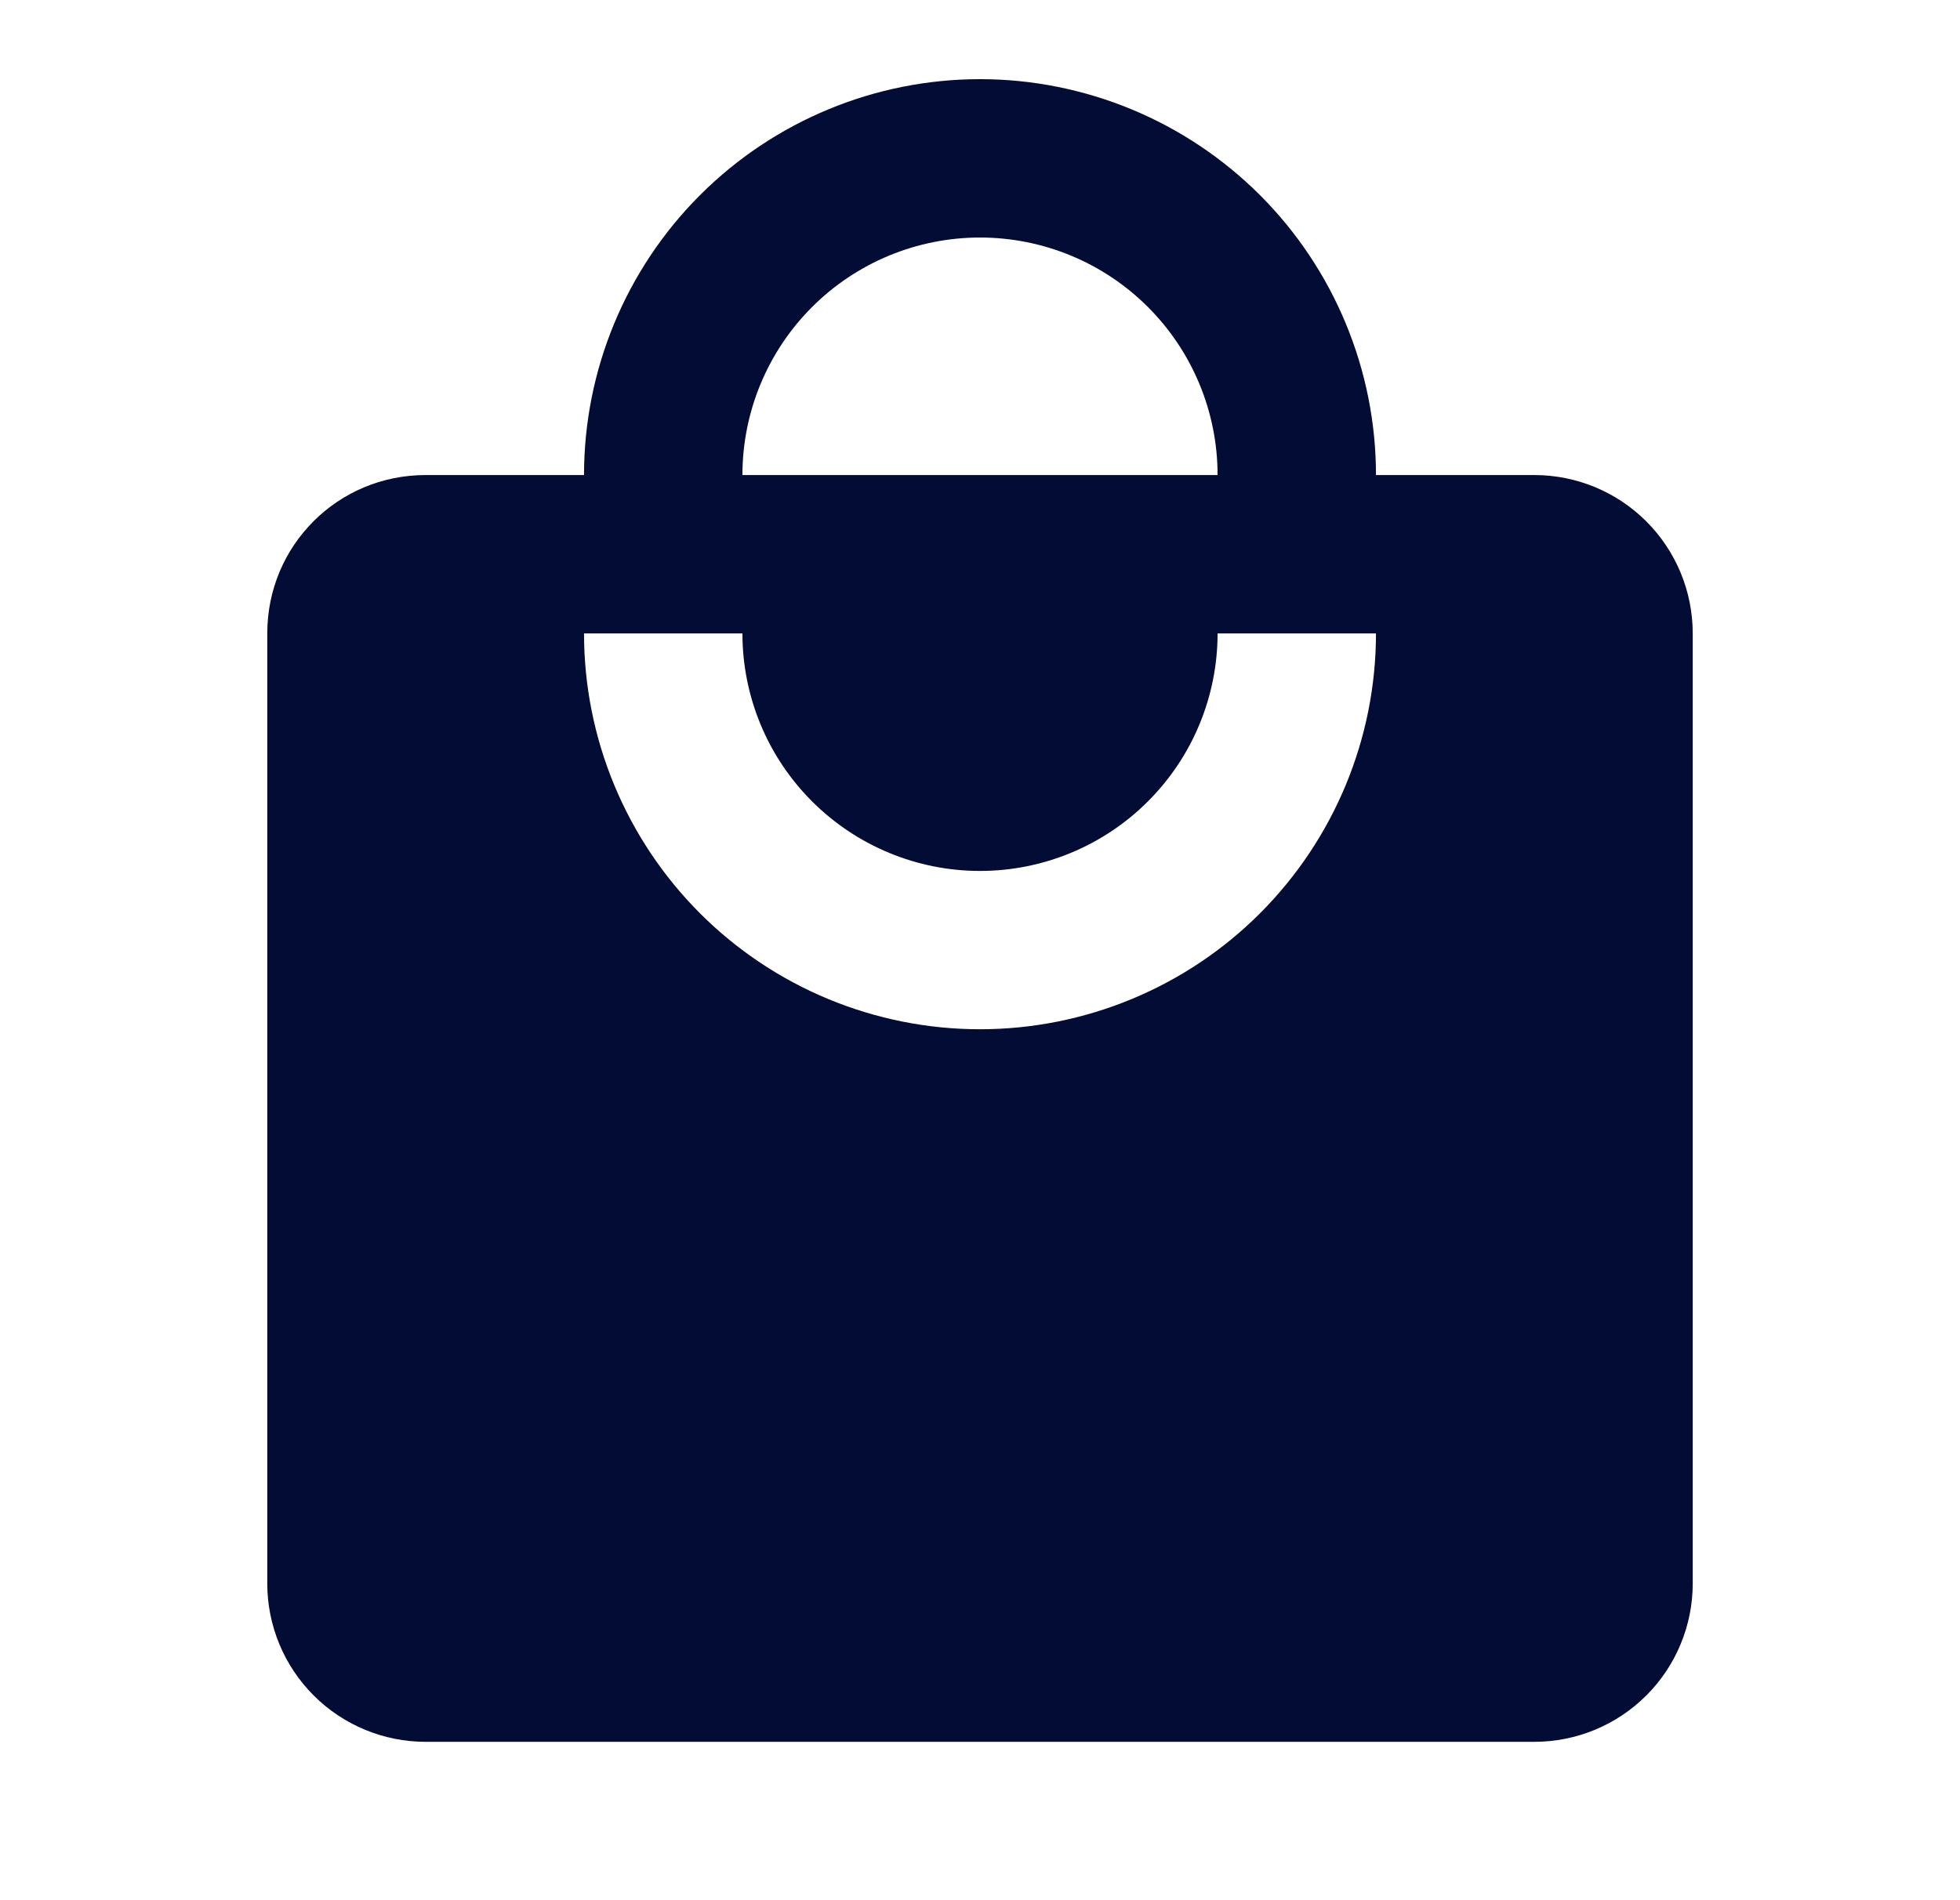
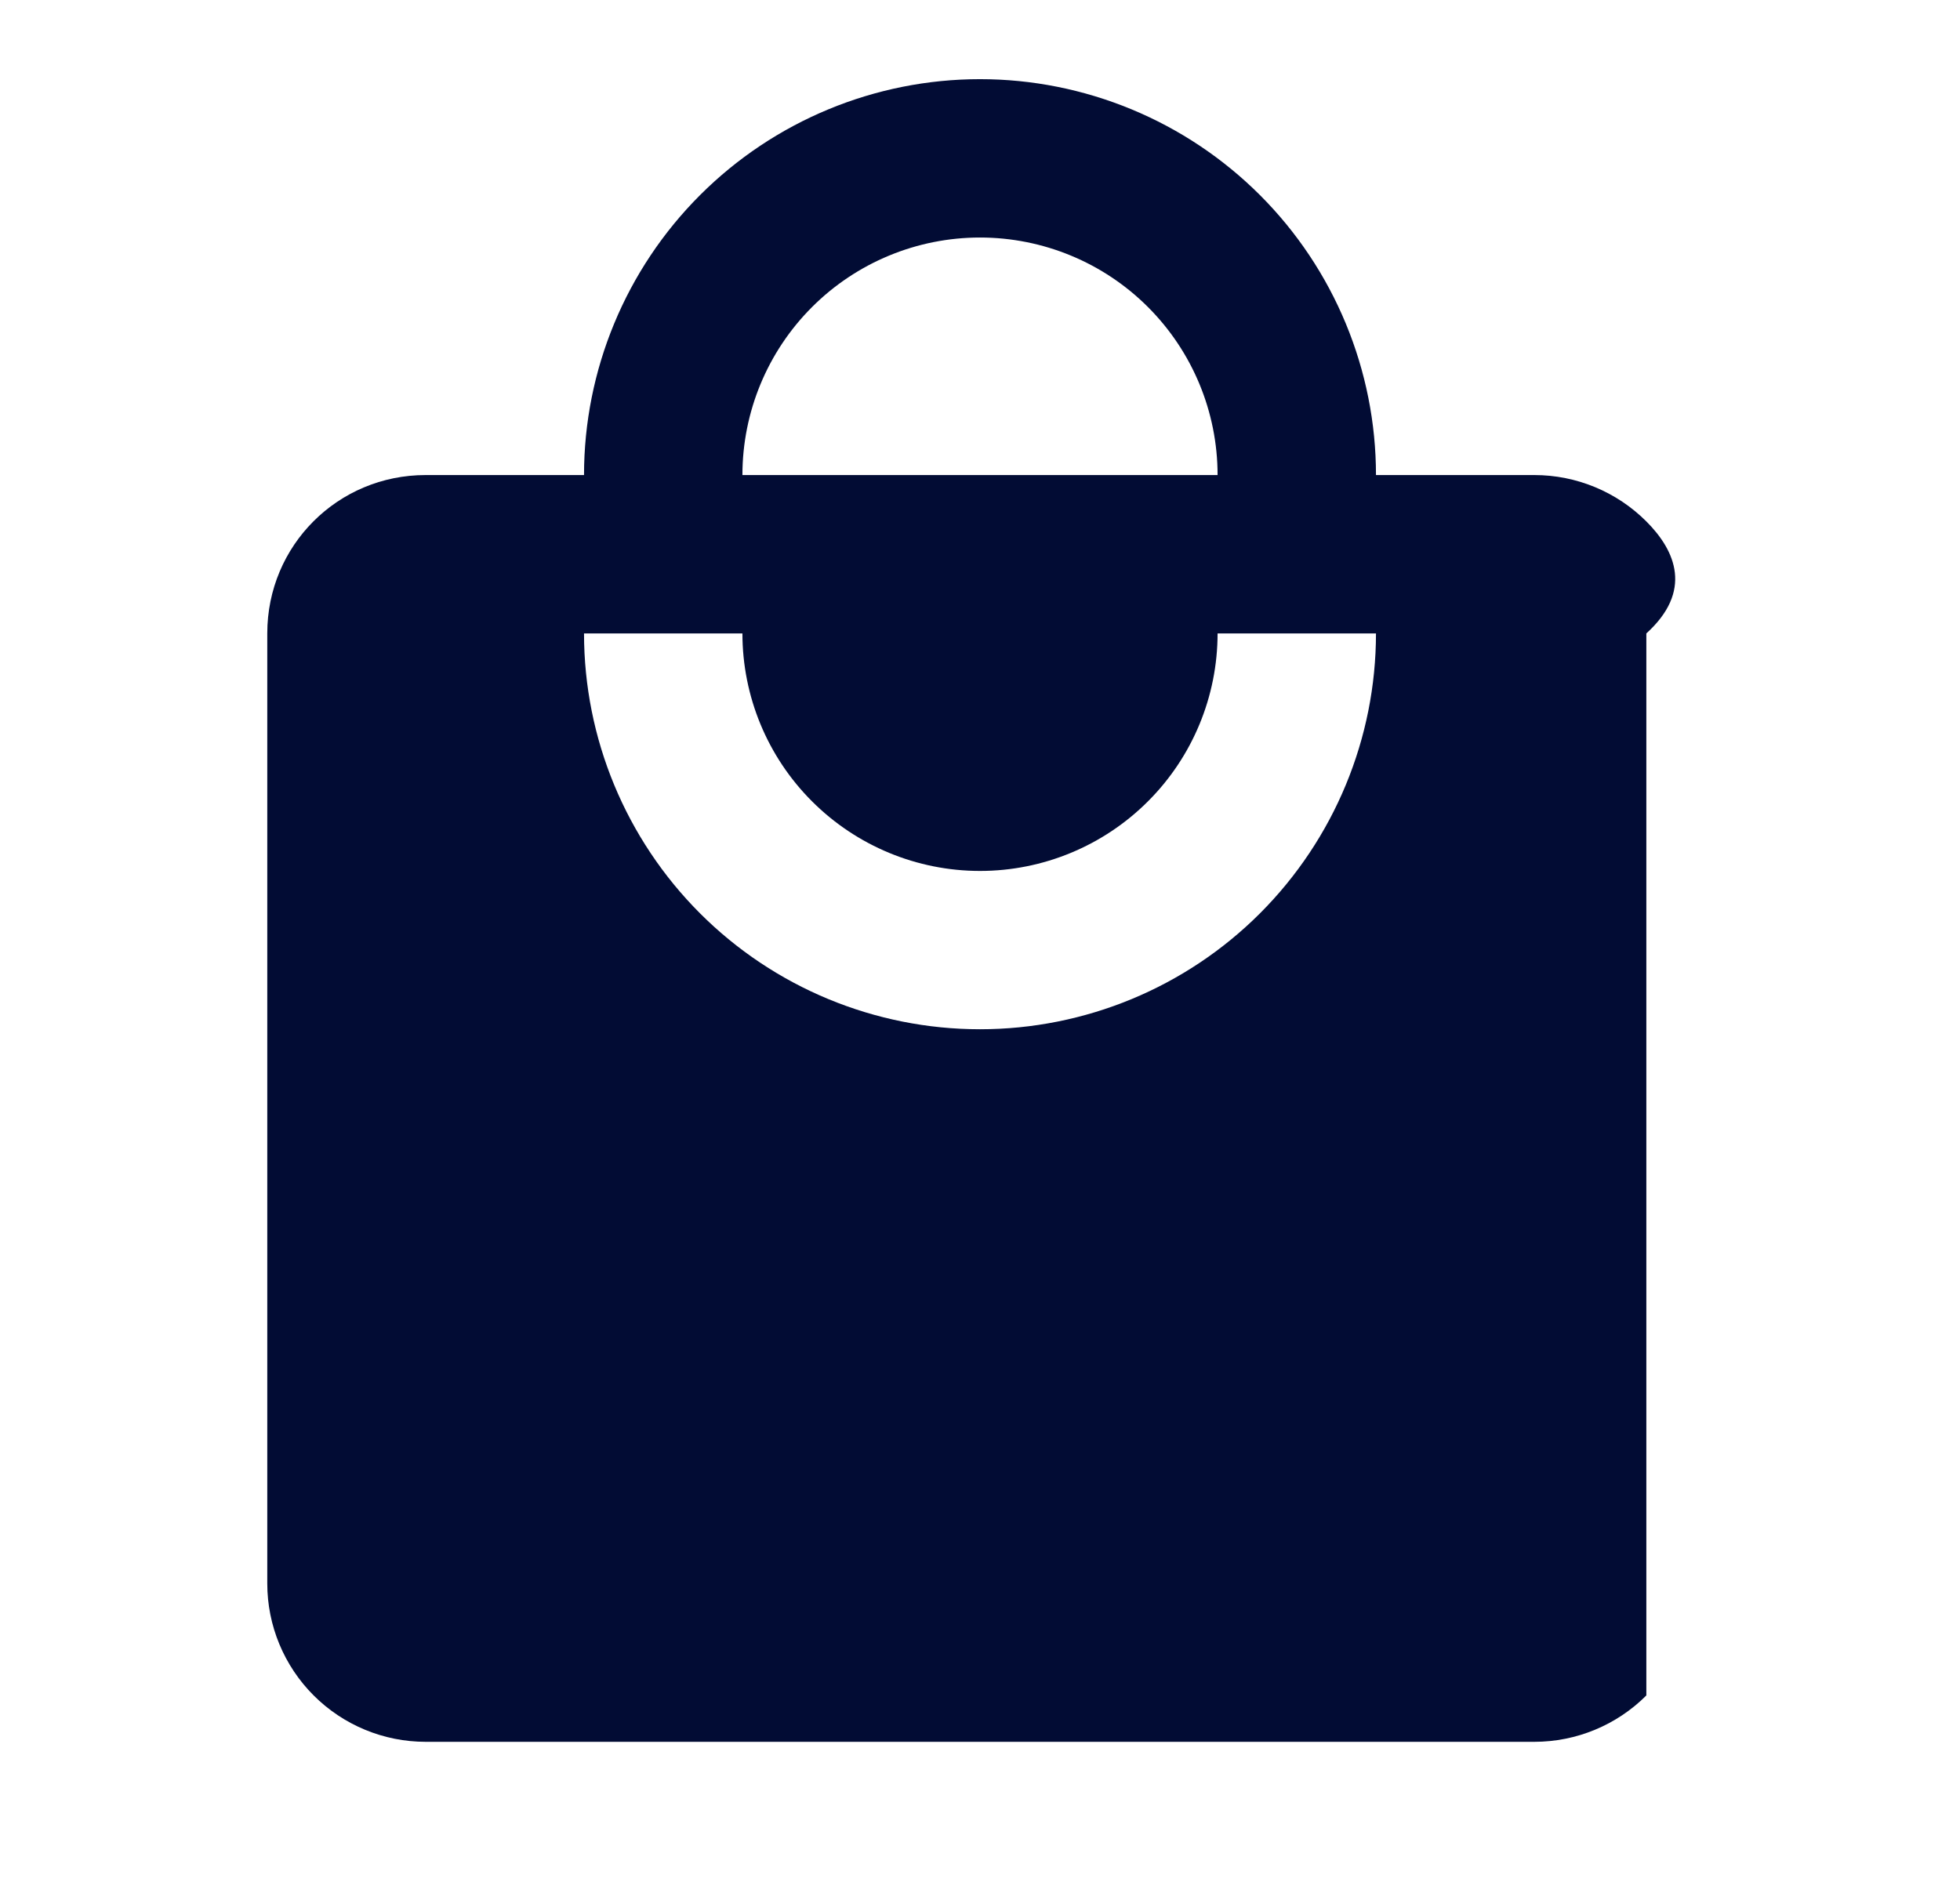
<svg xmlns="http://www.w3.org/2000/svg" width="33" height="32" viewBox="0 0 33 32" fill="none">
-   <path d="M16.5 17.333C14.732 17.333 13.036 16.631 11.786 15.381C10.536 14.13 9.833 12.435 9.833 10.667H12.5C12.5 11.727 12.921 12.745 13.672 13.495C14.422 14.245 15.439 14.667 16.5 14.667C17.561 14.667 18.578 14.245 19.328 13.495C20.079 12.745 20.5 11.727 20.5 10.667H23.167C23.167 12.435 22.464 14.13 21.214 15.381C19.964 16.631 18.268 17.333 16.5 17.333ZM16.5 4C17.561 4 18.578 4.421 19.328 5.171C20.079 5.922 20.5 6.939 20.5 8H12.5C12.5 6.939 12.921 5.922 13.672 5.171C14.422 4.421 15.439 4 16.5 4ZM25.833 8H23.167C23.167 7.124 22.994 6.258 22.659 5.449C22.324 4.64 21.833 3.905 21.214 3.286C20.595 2.667 19.86 2.176 19.051 1.841C18.242 1.506 17.375 1.333 16.5 1.333C14.732 1.333 13.036 2.036 11.786 3.286C10.536 4.536 9.833 6.232 9.833 8H7.167C5.687 8 4.5 9.187 4.5 10.667V26.667C4.5 27.374 4.781 28.052 5.281 28.552C5.781 29.052 6.459 29.333 7.167 29.333H25.833C26.541 29.333 27.219 29.052 27.719 28.552C28.219 28.052 28.5 27.374 28.5 26.667V10.667C28.5 9.959 28.219 9.281 27.719 8.781C27.219 8.281 26.541 8 25.833 8Z" fill="#020C34" />
+   <path d="M16.5 17.333C14.732 17.333 13.036 16.631 11.786 15.381C10.536 14.13 9.833 12.435 9.833 10.667H12.5C12.5 11.727 12.921 12.745 13.672 13.495C14.422 14.245 15.439 14.667 16.5 14.667C17.561 14.667 18.578 14.245 19.328 13.495C20.079 12.745 20.5 11.727 20.5 10.667H23.167C23.167 12.435 22.464 14.13 21.214 15.381C19.964 16.631 18.268 17.333 16.5 17.333ZM16.5 4C17.561 4 18.578 4.421 19.328 5.171C20.079 5.922 20.5 6.939 20.5 8H12.5C12.5 6.939 12.921 5.922 13.672 5.171C14.422 4.421 15.439 4 16.5 4ZM25.833 8H23.167C23.167 7.124 22.994 6.258 22.659 5.449C22.324 4.64 21.833 3.905 21.214 3.286C20.595 2.667 19.86 2.176 19.051 1.841C18.242 1.506 17.375 1.333 16.5 1.333C14.732 1.333 13.036 2.036 11.786 3.286C10.536 4.536 9.833 6.232 9.833 8H7.167C5.687 8 4.5 9.187 4.5 10.667V26.667C4.5 27.374 4.781 28.052 5.281 28.552C5.781 29.052 6.459 29.333 7.167 29.333H25.833C26.541 29.333 27.219 29.052 27.719 28.552V10.667C28.5 9.959 28.219 9.281 27.719 8.781C27.219 8.281 26.541 8 25.833 8Z" fill="#020C34" />
</svg>